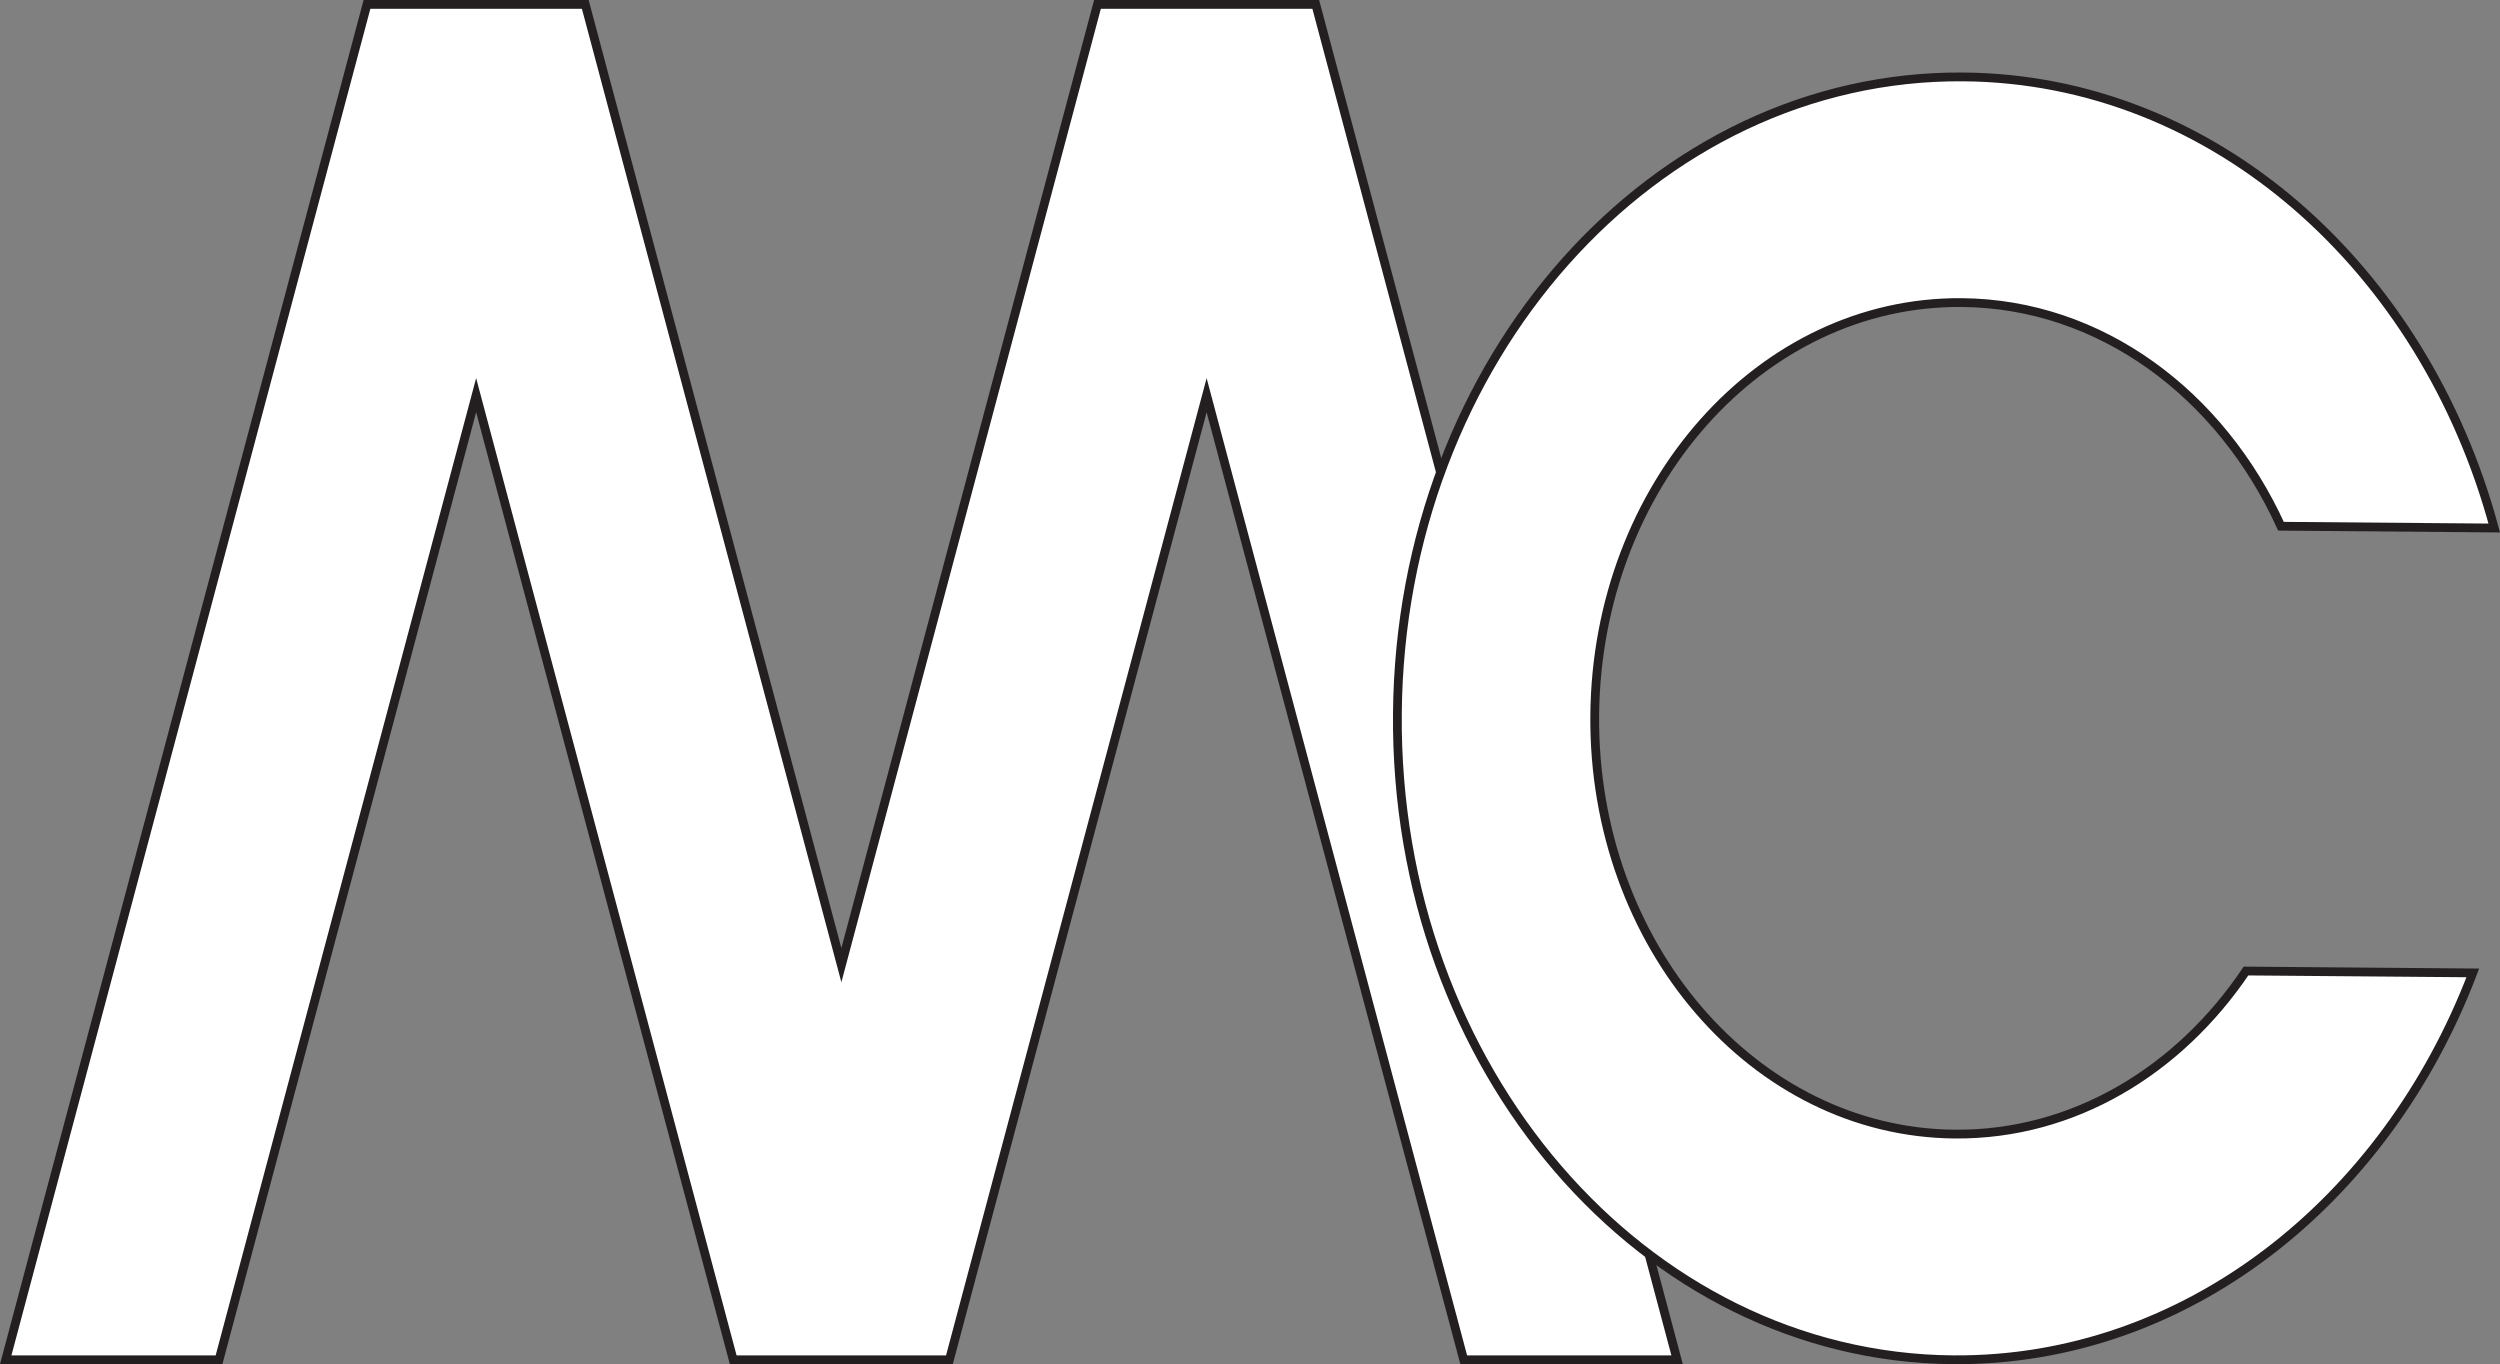
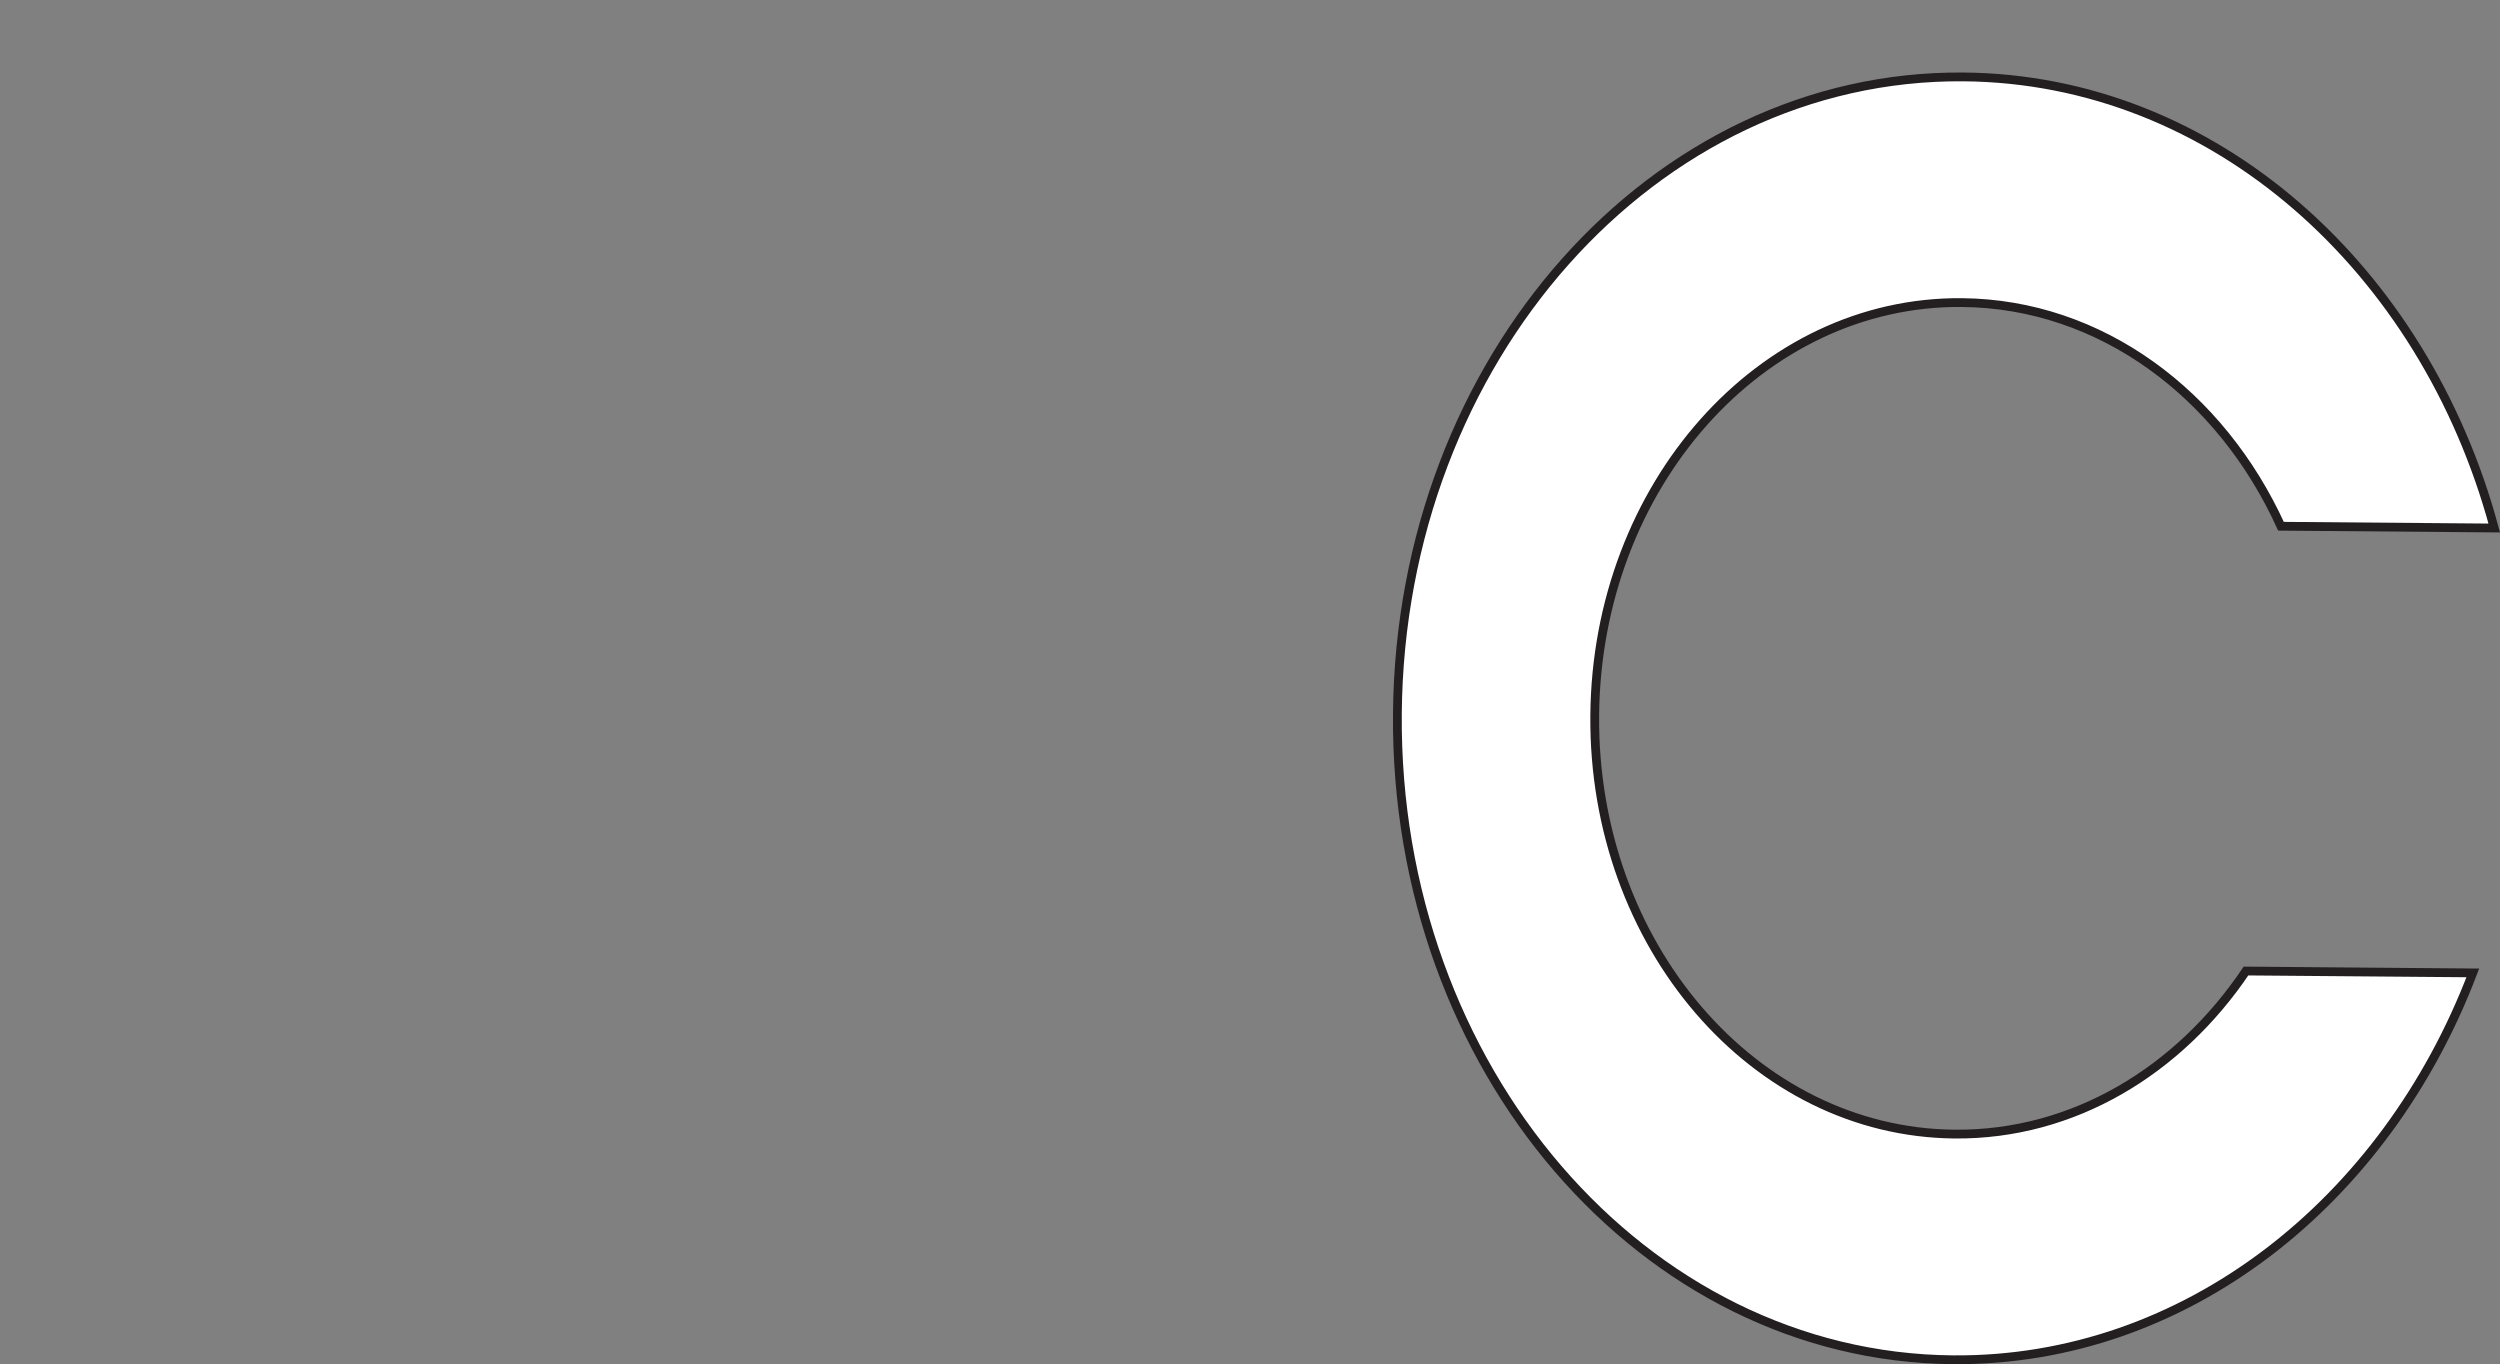
<svg xmlns="http://www.w3.org/2000/svg" id="Layer_1" data-name="Layer 1" viewBox="0 0 1422.28 776.1">
  <rect x="0" y="0" width="1422.28" height="776.1" fill="#808080" stroke="none" />
  <defs>
    <style>.cls-1,.cls-2{fill:#fff;stroke:#231f20;stroke-width:5px;}.cls-1{stroke-miterlimit:10;}</style>
  </defs>
-   <path class="cls-1" d="M1043,1185.55,837.42,414.46H713.23L567.54,961.05,421.84,414.46H297.65L92.12,1185.55H213.48s85.55-321,146.27-548.77C420.46,864.57,506,1185.55,506,1185.55h123L775.33,636.79C836,864.57,921.6,1185.55,921.6,1185.55Z" transform="translate(-88.87 -411.95)" />
  <path class="cls-2" d="M1366.64,964.38c-38.23,56.77-98.22,93.32-165.62,92.77-114.22-.94-206-107.59-204.89-238.22s94.54-235.77,208.76-234.84c79.21.65,147.52,52.18,181.66,127.25l121.33,1c-39.82-147.69-159.5-255.46-301.94-256.63C1029.71,454.26,885.51,616.47,883.86,818S1023.74,1184.1,1200,1185.54c132,1.08,246.09-89.73,295.68-220.1Z" transform="translate(-88.87 -411.95)" />
</svg>